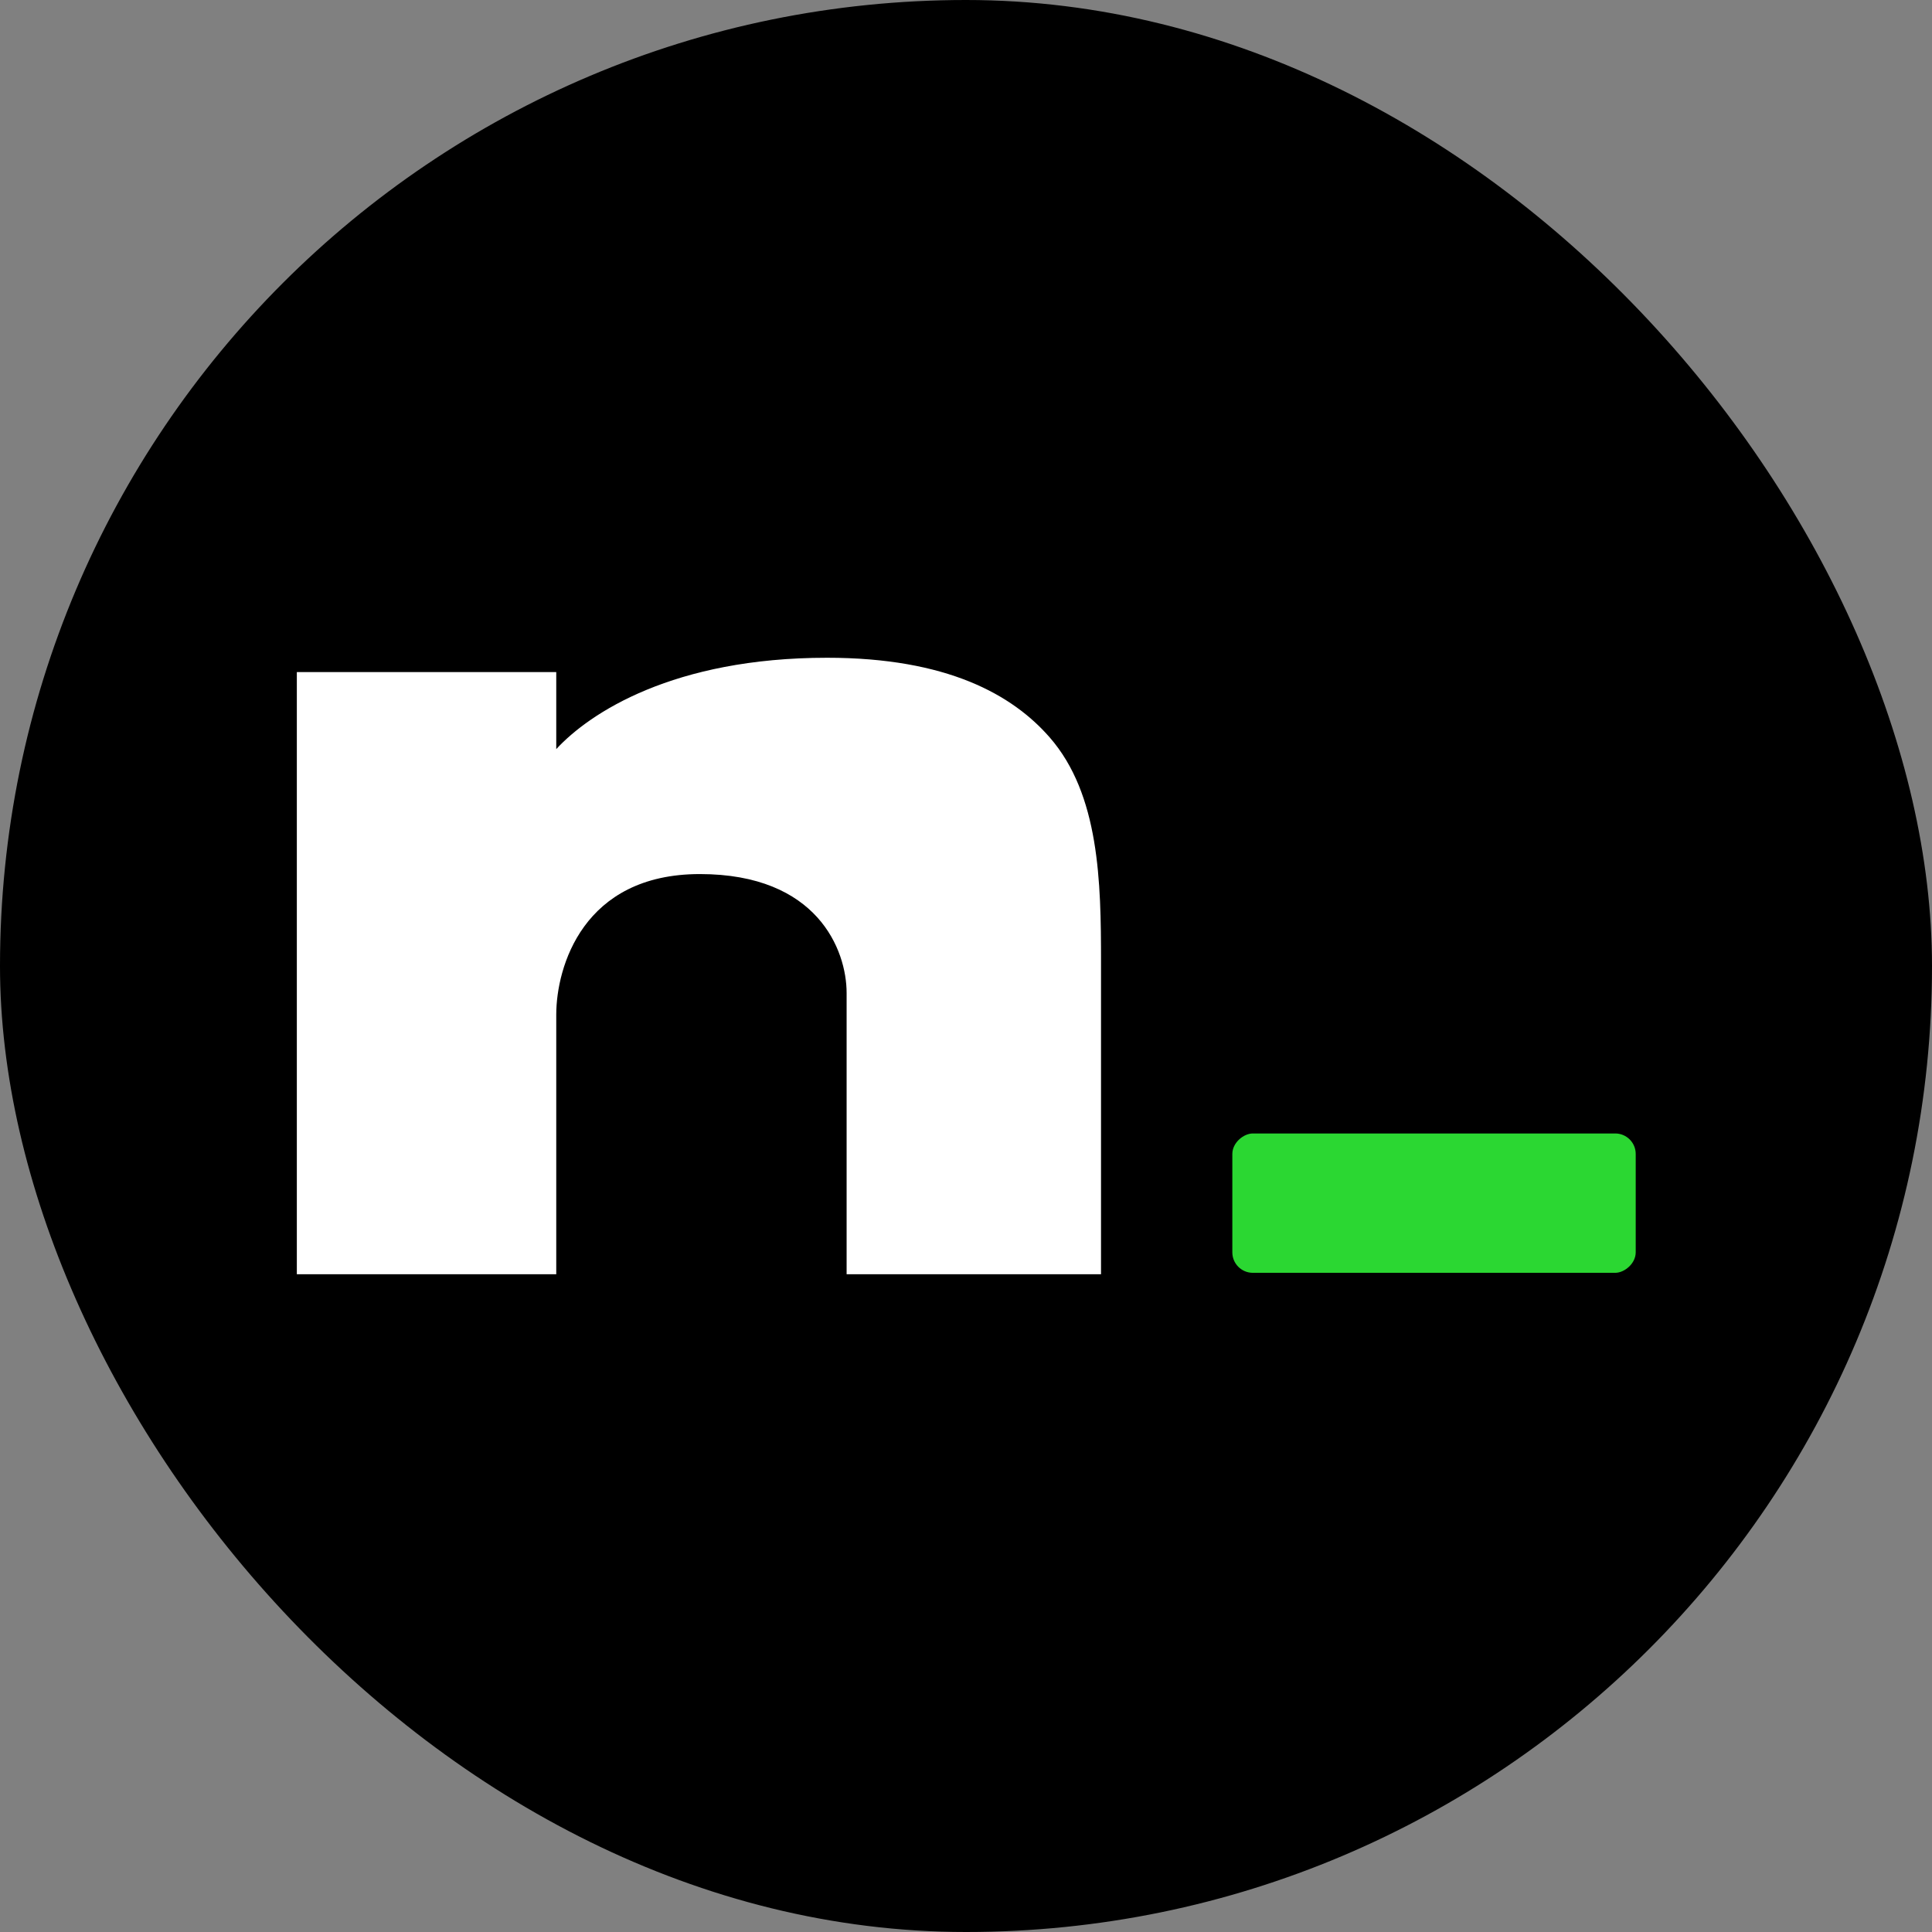
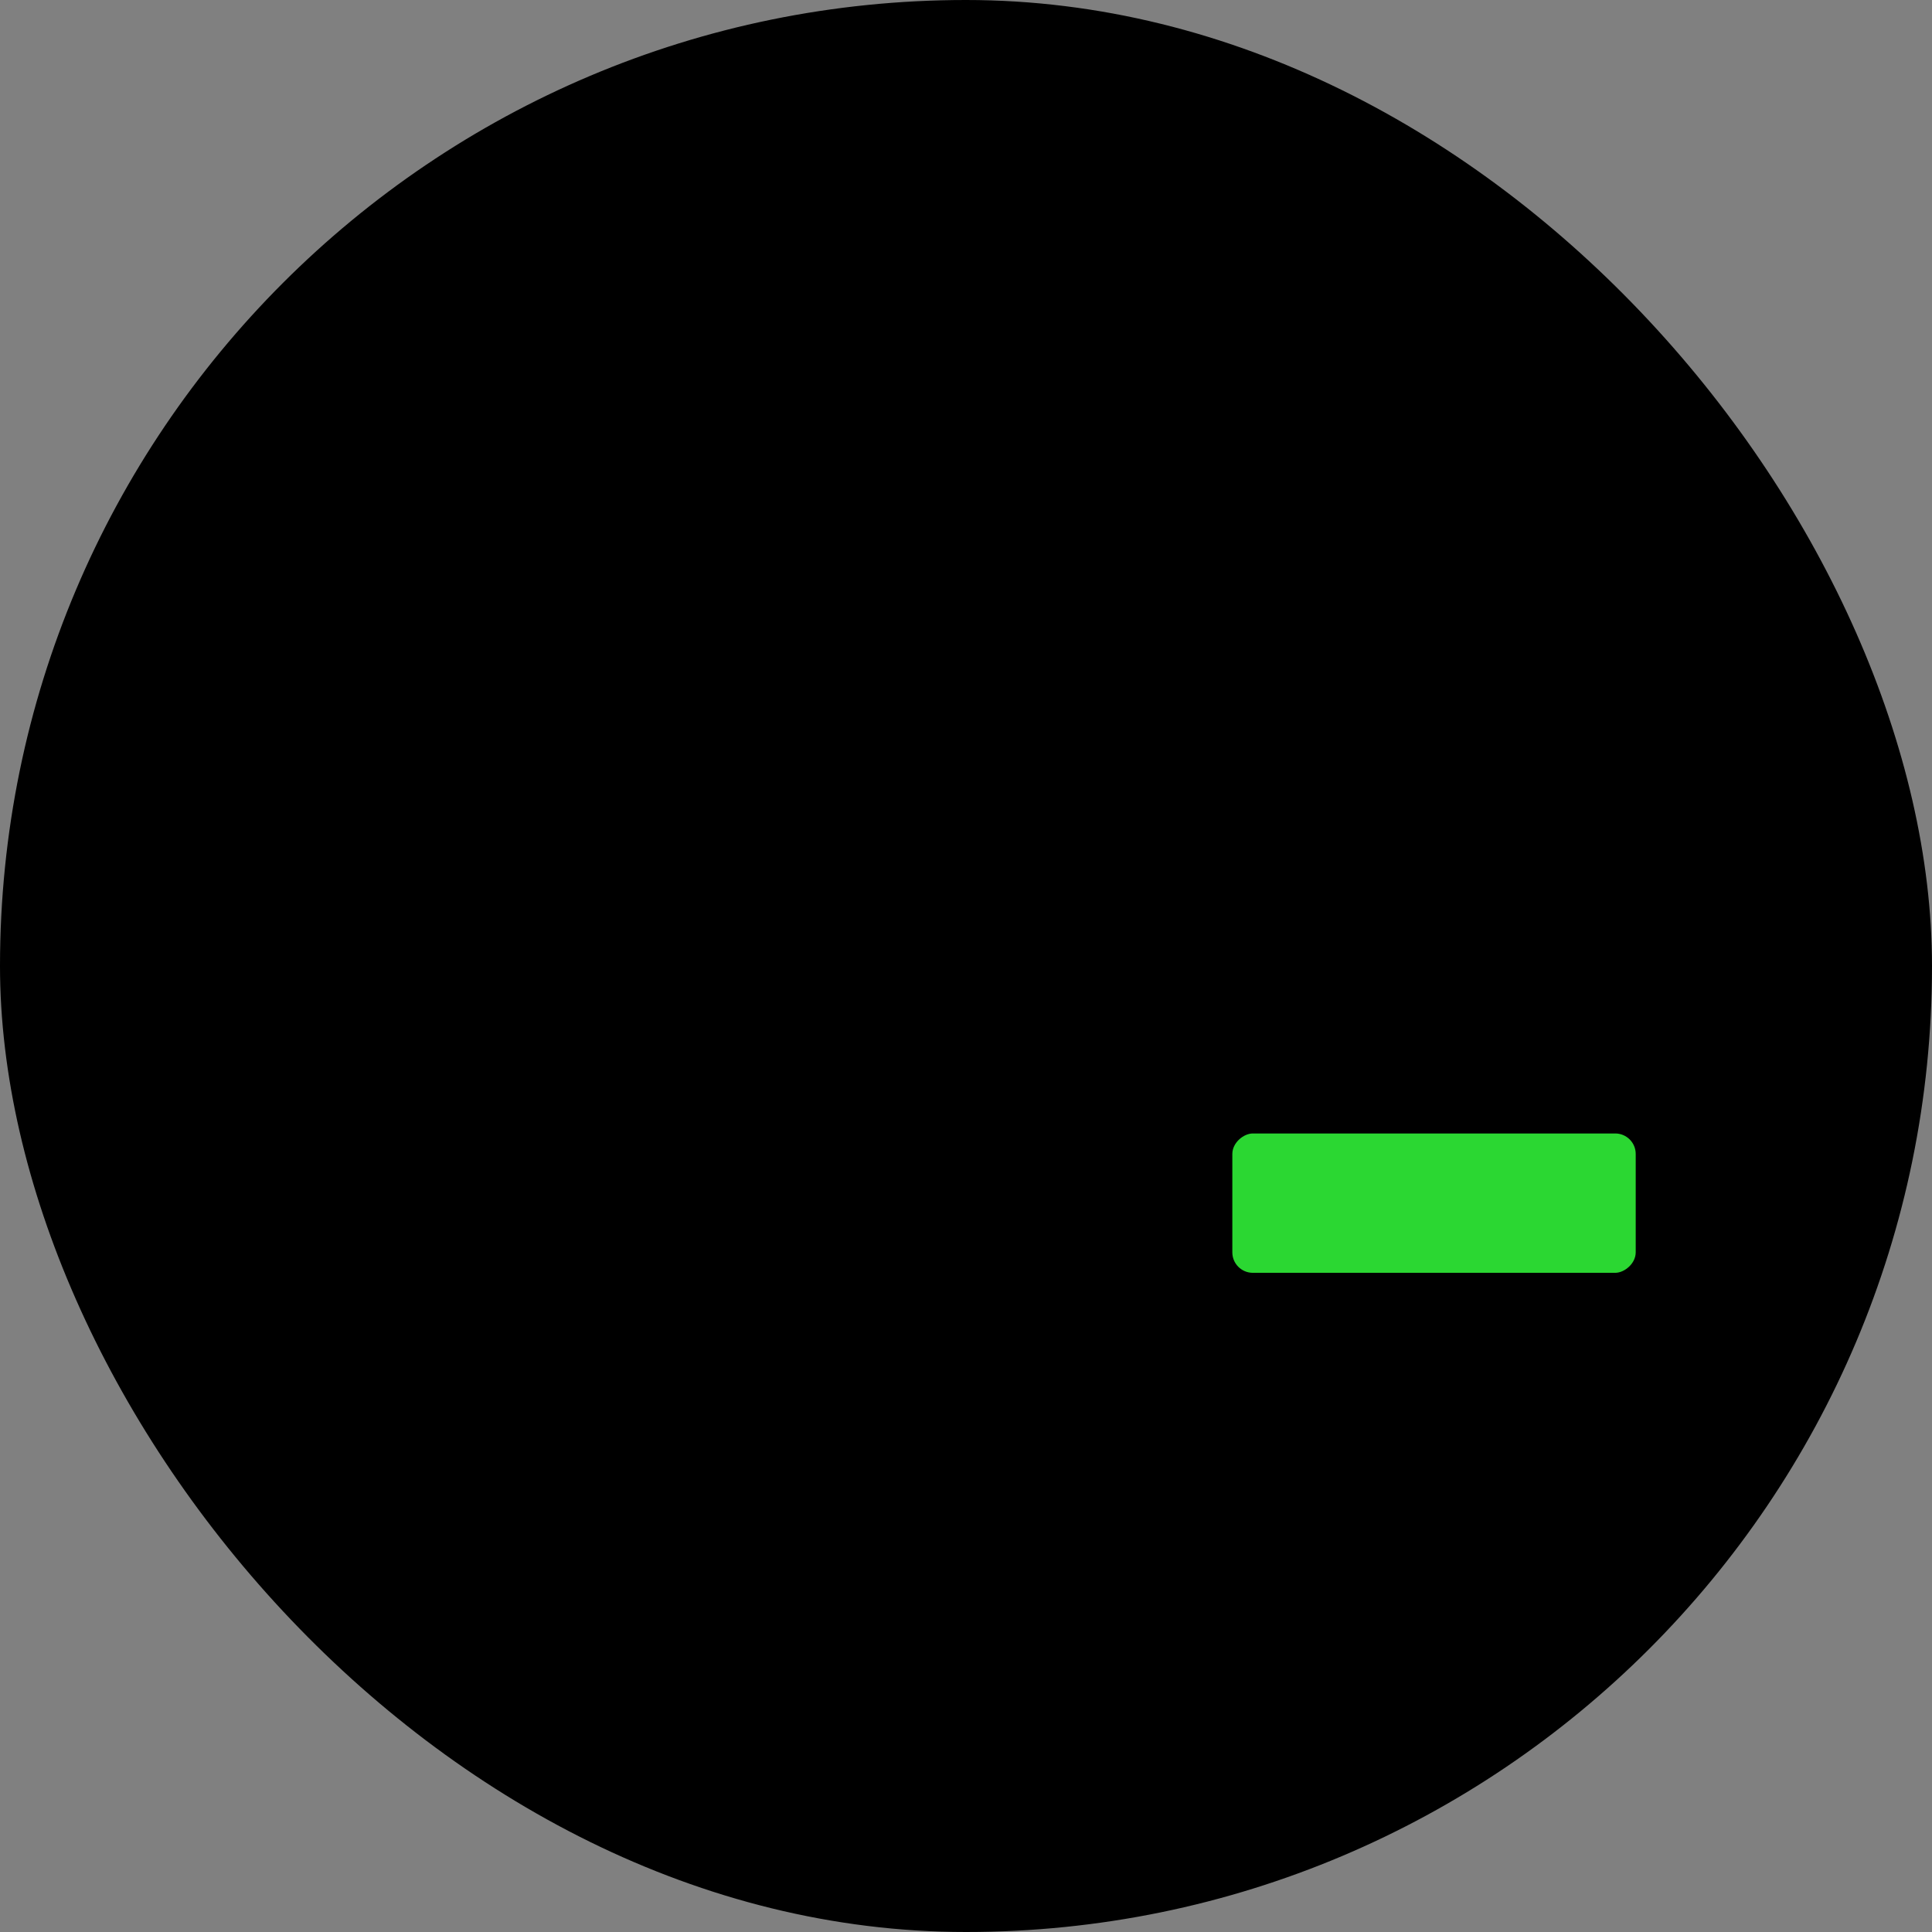
<svg xmlns="http://www.w3.org/2000/svg" version="1.1" width="1000" height="1000">
  <rect width="100%" height="100%" fill="#808080" stroke="none" />
  <rect width="1000" height="1000" rx="500" ry="500" fill="#000000" />
  <g transform="matrix(5.303,0,0,5.303,149.369,335.606)">
    <svg version="1.1" width="132" height="62">
      <svg width="132" height="62" viewBox="0 0 132 62" fill="none">
-         <path d="M26.126 9.831C29.396 6.285 37.575 0.914 52.557 0.914C64.269 0.914 70.642 4.516 74.28 8.678C79.156 14.256 79.298 22.814 79.298 30.57V61.086H54.467V33.639C54.467 29.416 51.602 22.027 40.141 22.027C28.715 22.027 26.142 31.12 26.126 35.709V61.086H0.806V2.314H26.126V9.831Z" fill="white" />
        <rect x="131.487" y="47.346" width="13.601" height="39.372" rx="2" transform="rotate(90 131.487 47.346)" fill="#2BD732" />
      </svg>
    </svg>
  </g>
</svg>